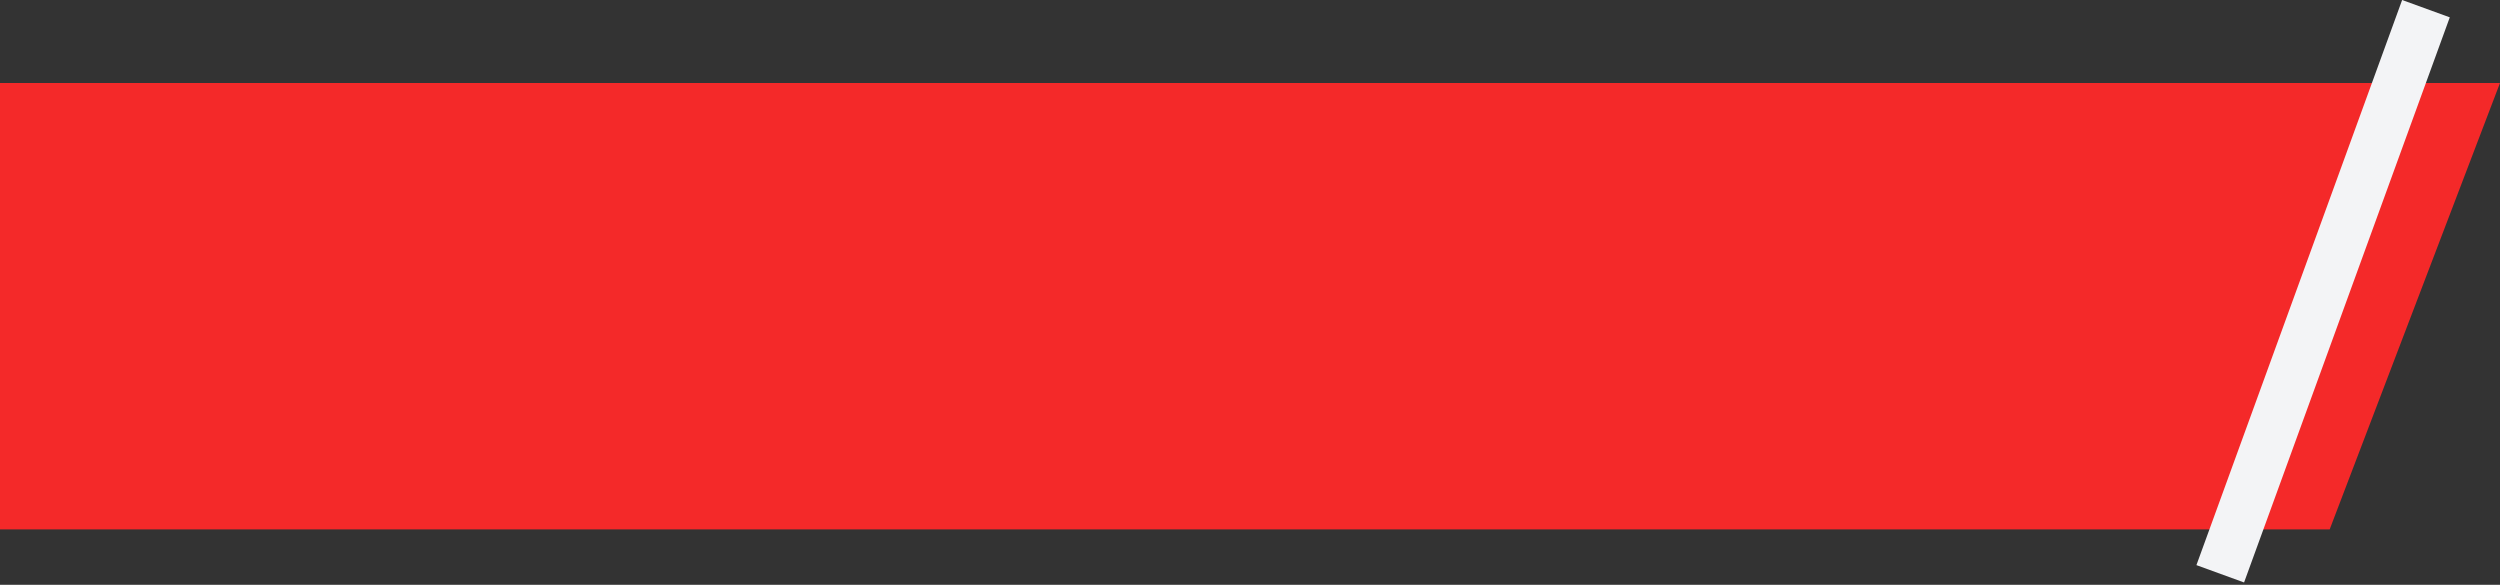
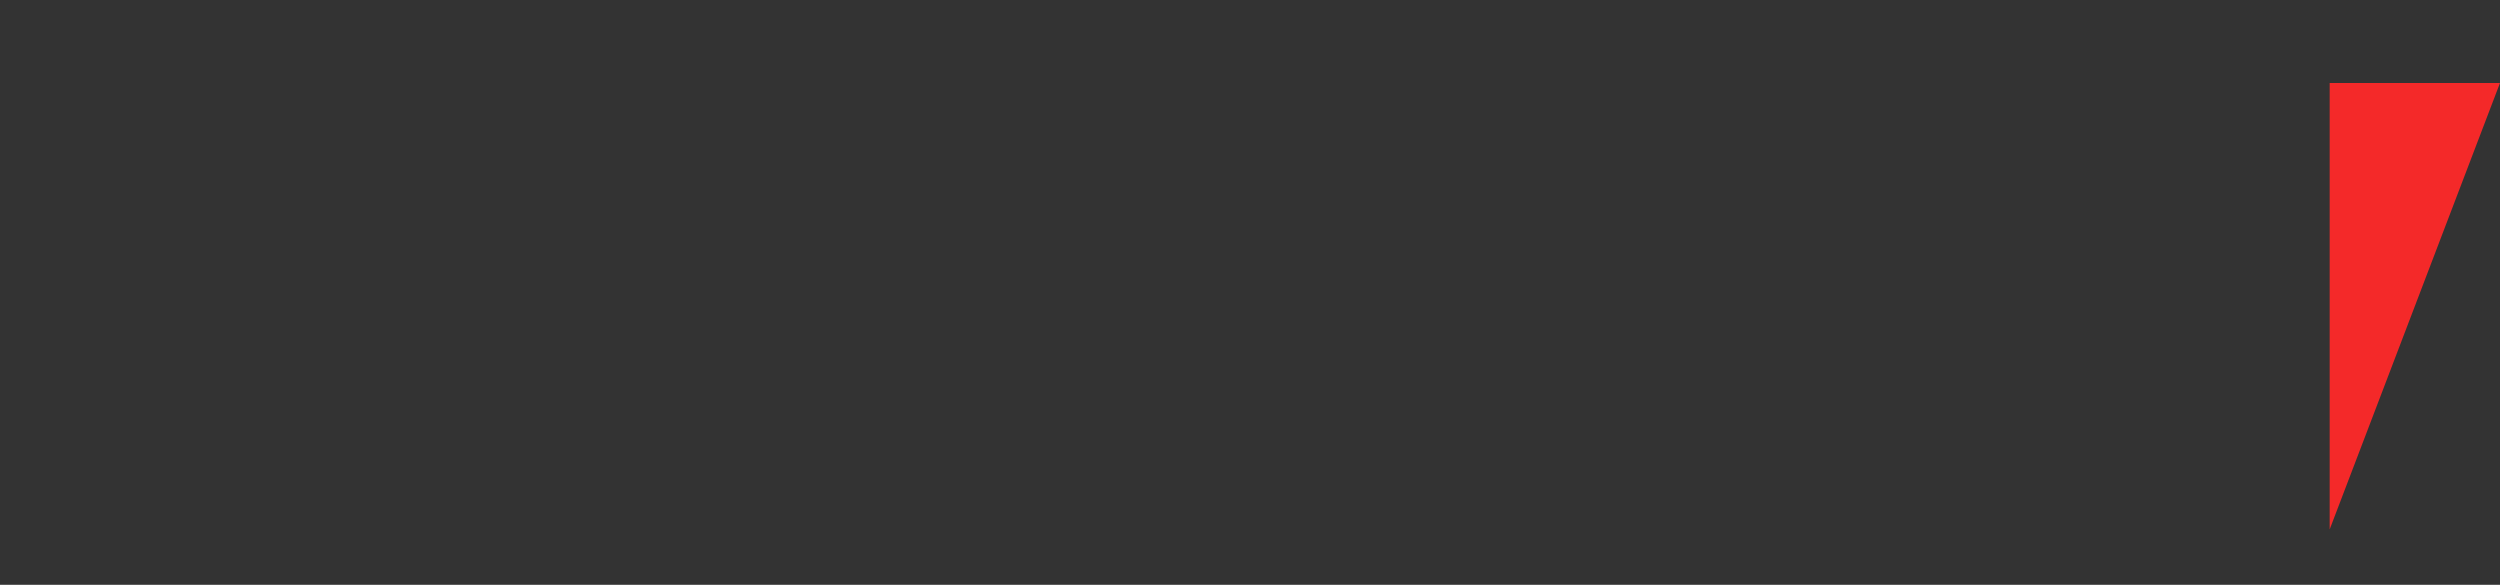
<svg xmlns="http://www.w3.org/2000/svg" width="560" height="131" viewBox="0 0 560 131" fill="none">
  <rect x="0" y="0" width="560" height="131" fill="#333333" stroke="none" />
-   <path d="M0 18.587H560L521.846 118.587H0V18.587Z" fill="#F42929" />
-   <rect x="538.078" width="11.358" height="134.713" transform="rotate(20.002 538.078 0)" fill="#F3F4F6" />
+   <path d="M0 18.587H560L521.846 118.587V18.587Z" fill="#F42929" />
</svg>